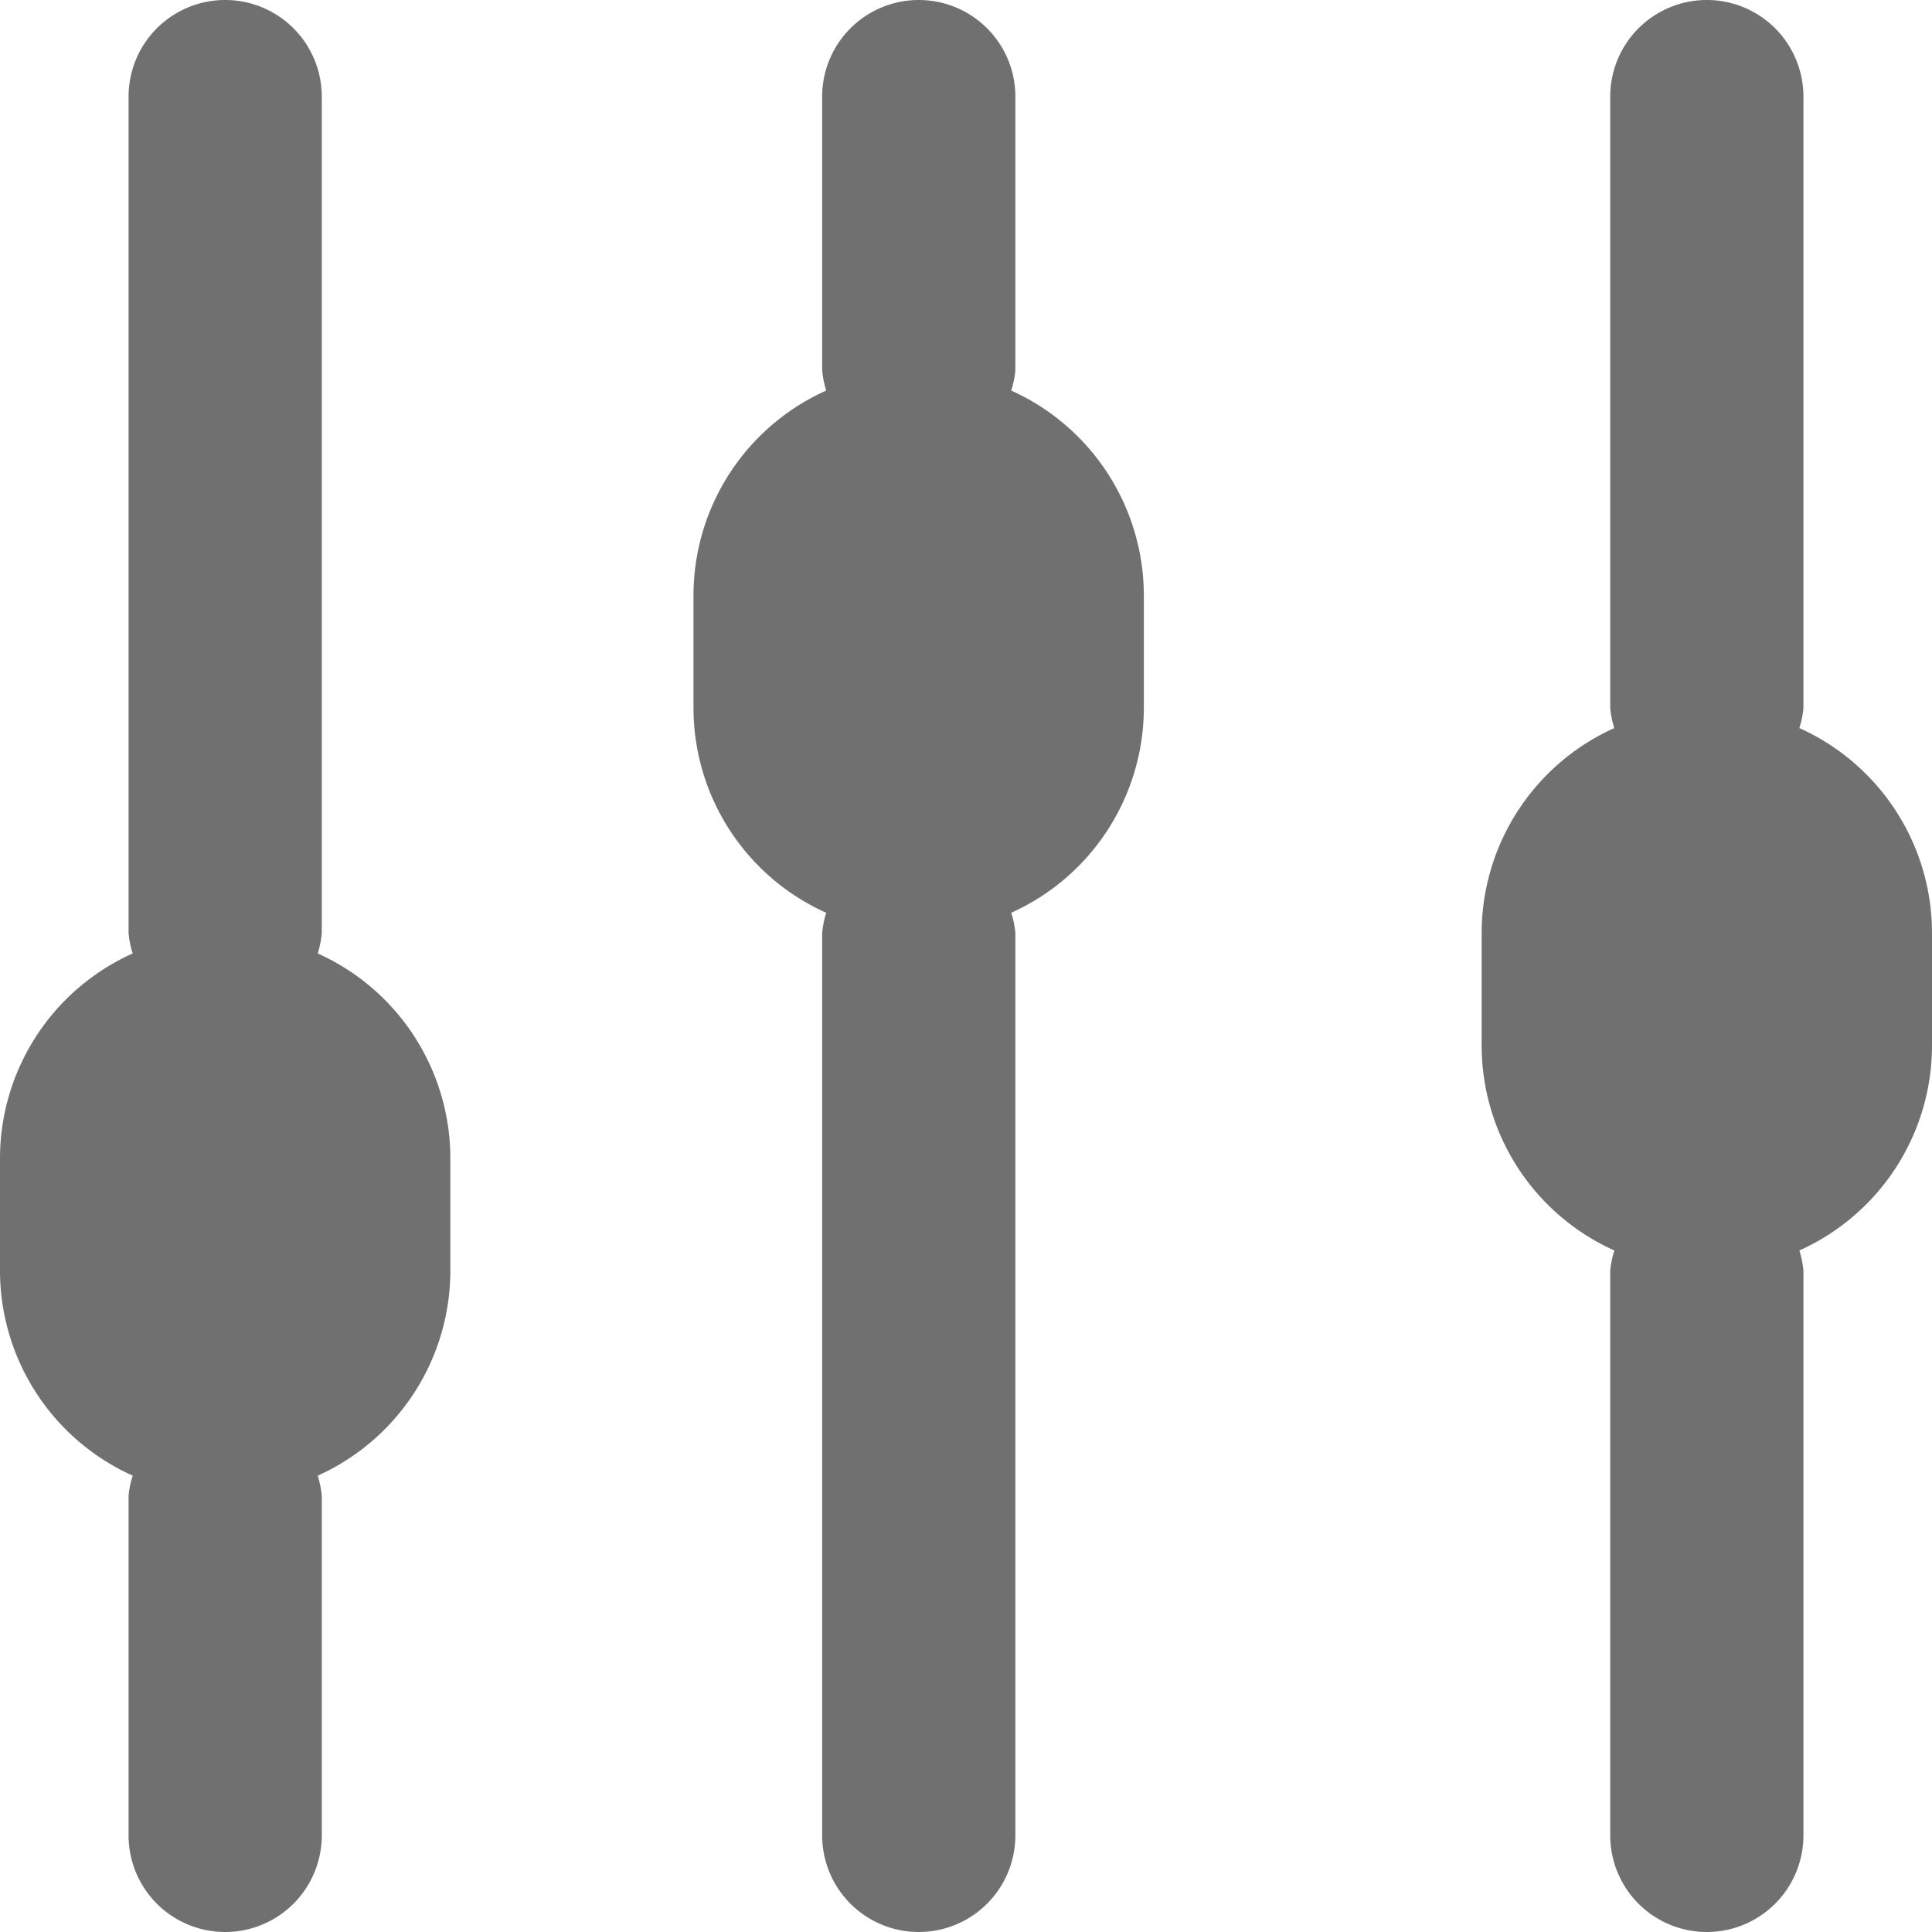
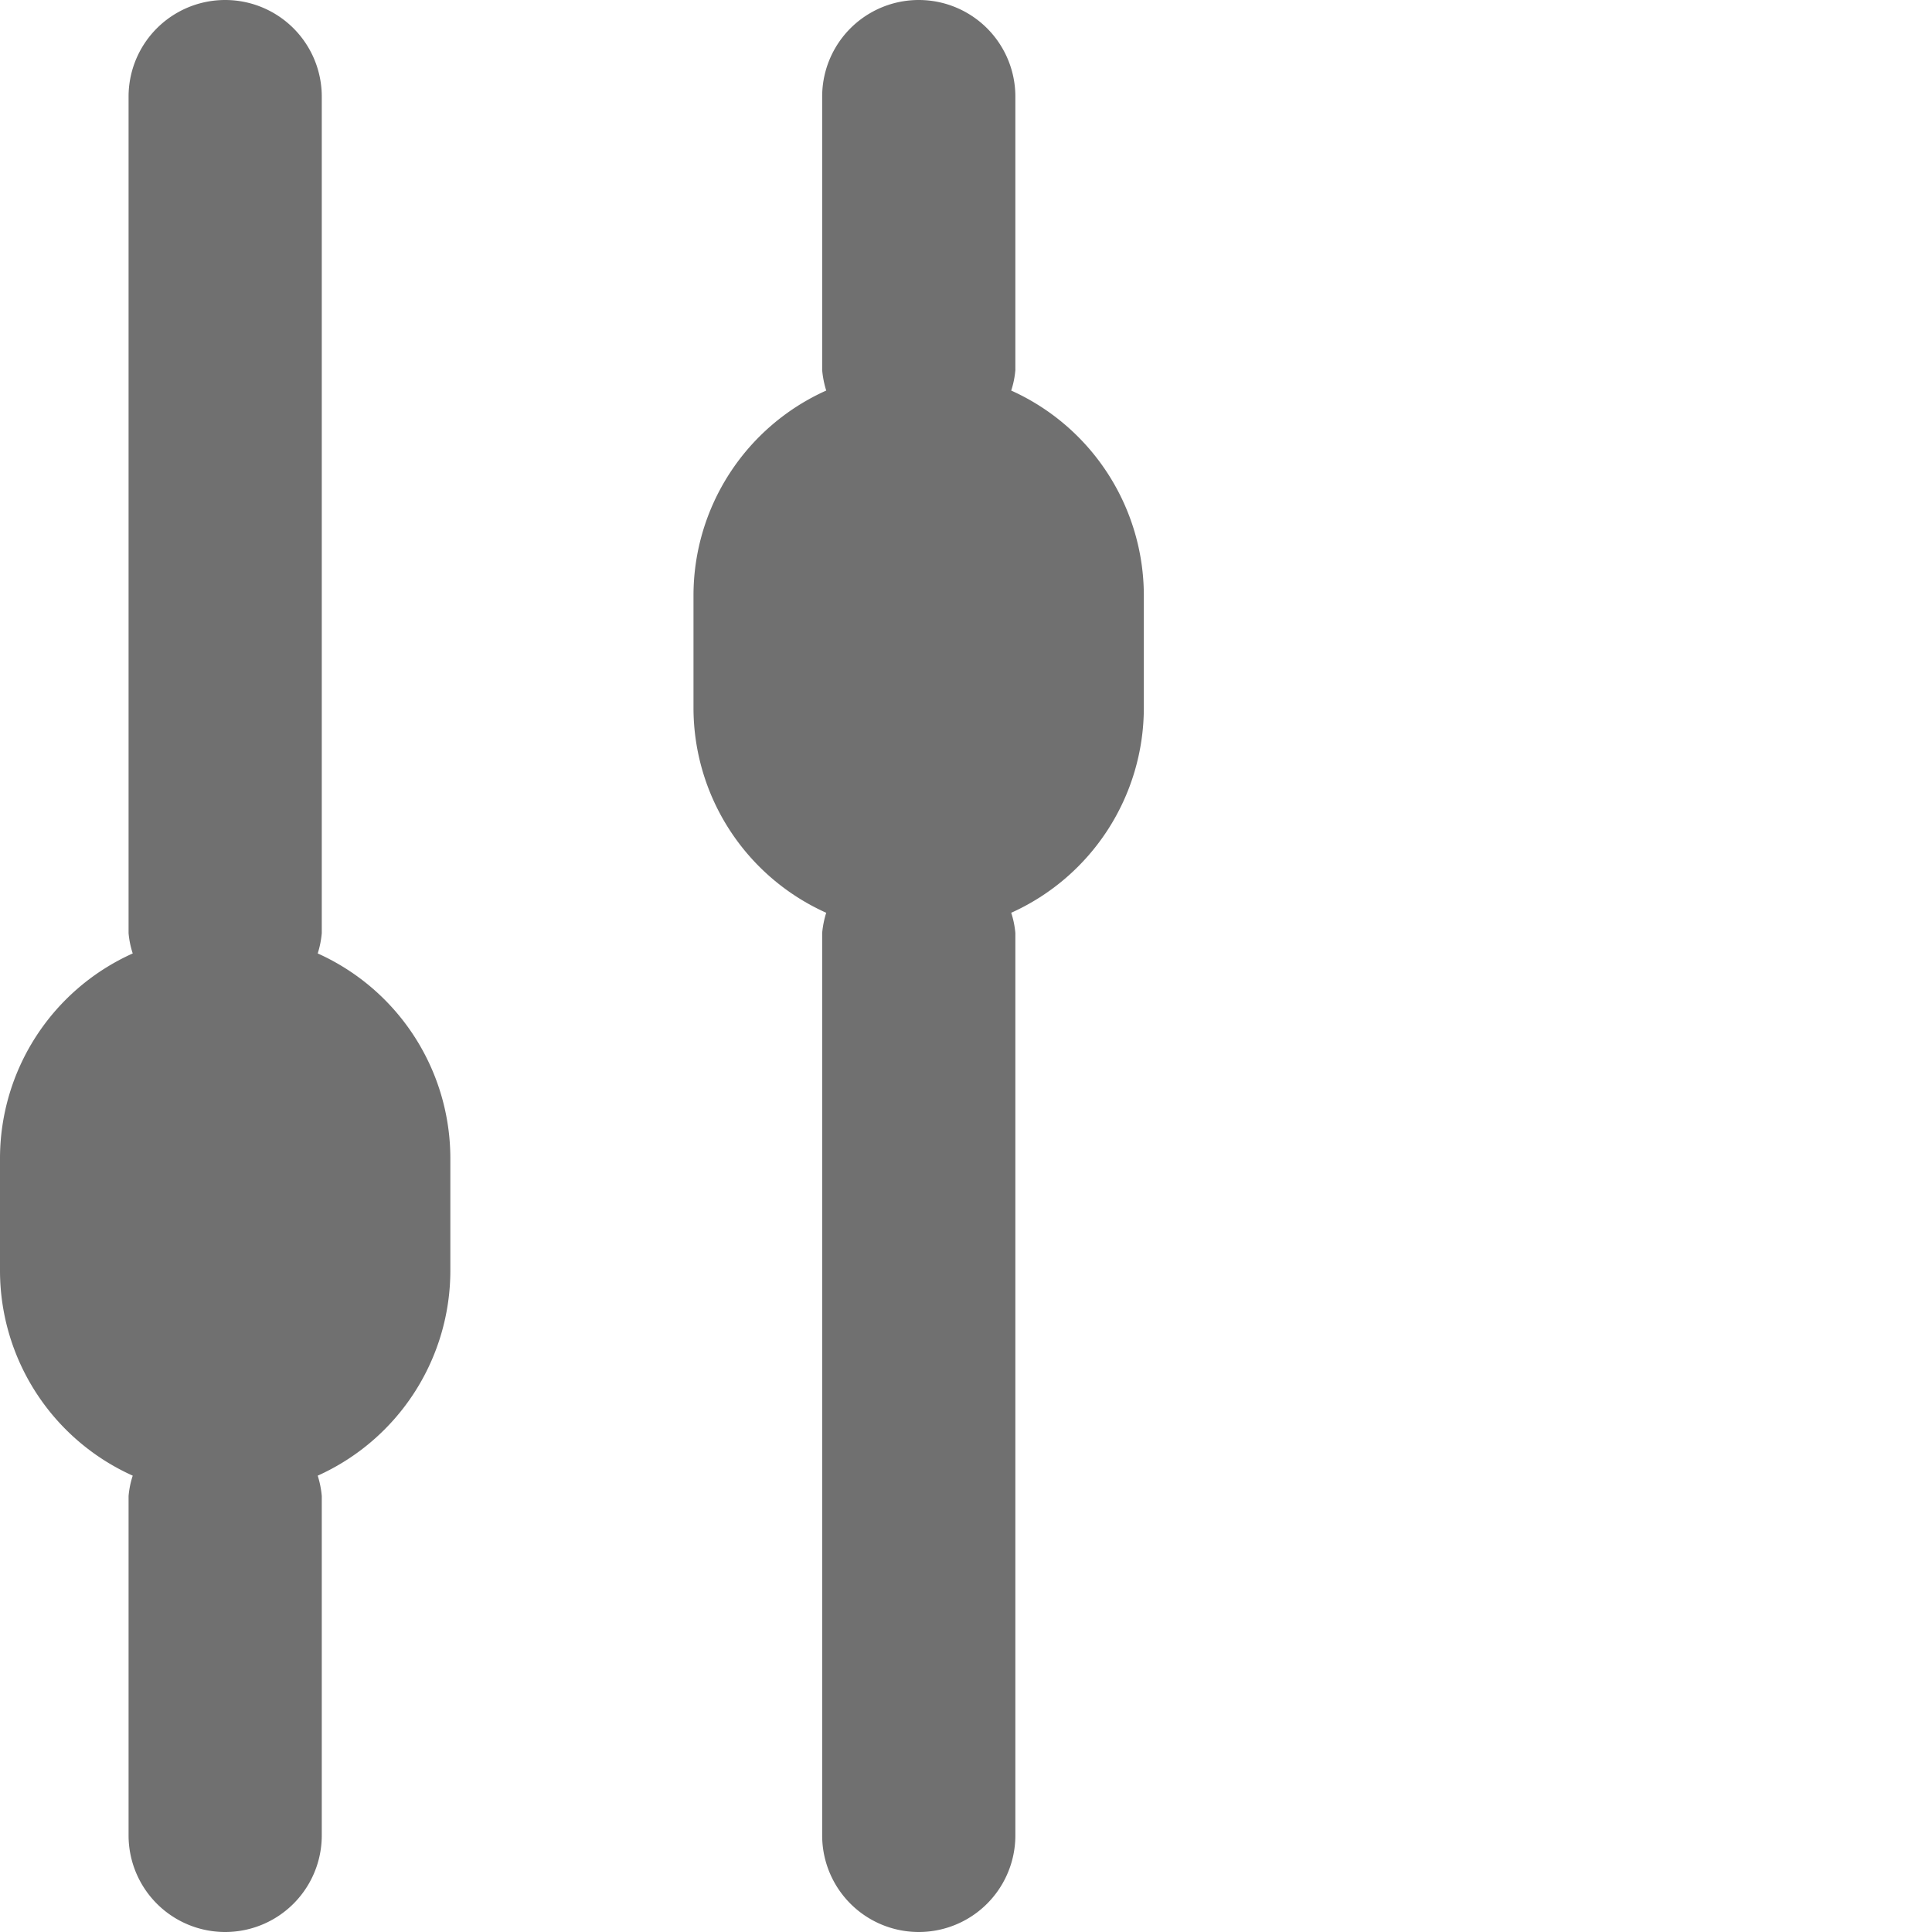
<svg xmlns="http://www.w3.org/2000/svg" id="Dashboard_icon_gray_color" data-name="Dashboard icon gray color" width="20" height="20" viewBox="0 0 20 20">
  <path id="Path_11480" data-name="Path 11480" d="M3.289,9.87a.99.99,0,0,0,.042-.21V1a1,1,0,0,0-2,0V9.66a.933.933,0,0,0,.043.21A2.327,2.327,0,0,0,0,11.99v1.165a2.328,2.328,0,0,0,1.374,2.121.93.93,0,0,0-.043.211V19a1,1,0,0,0,2,0V15.487a.986.986,0,0,0-.042-.211,2.329,2.329,0,0,0,1.373-2.121V11.99A2.327,2.327,0,0,0,3.289,9.87" fill="#707070" />
  <path id="Path_11481" data-name="Path 11481" d="M10.468,4.043a.927.927,0,0,0,.043-.212V1a1,1,0,0,0-2,0V3.831a1.008,1.008,0,0,0,.042.212A2.326,2.326,0,0,0,7.179,6.162V7.328A2.326,2.326,0,0,0,8.553,9.449a.99.99,0,0,0-.042.21V19a1,1,0,0,0,2,0V9.659a.933.933,0,0,0-.043-.21,2.329,2.329,0,0,0,1.373-2.121V6.162a2.329,2.329,0,0,0-1.373-2.119" fill="#707070" />
-   <path id="Path_11482" data-name="Path 11482" d="M18.627,7.537a.981.981,0,0,0,.042-.209V1a1,1,0,0,0-2,0V7.328a.981.981,0,0,0,.042.209,2.329,2.329,0,0,0-1.373,2.122v1.166a2.327,2.327,0,0,0,1.374,2.12.93.93,0,0,0-.043.211V19a1,1,0,0,0,2,0V13.156a.986.986,0,0,0-.042-.211A2.327,2.327,0,0,0,20,10.825V9.656a2.327,2.327,0,0,0-1.373-2.119" fill="#707070" />
</svg>